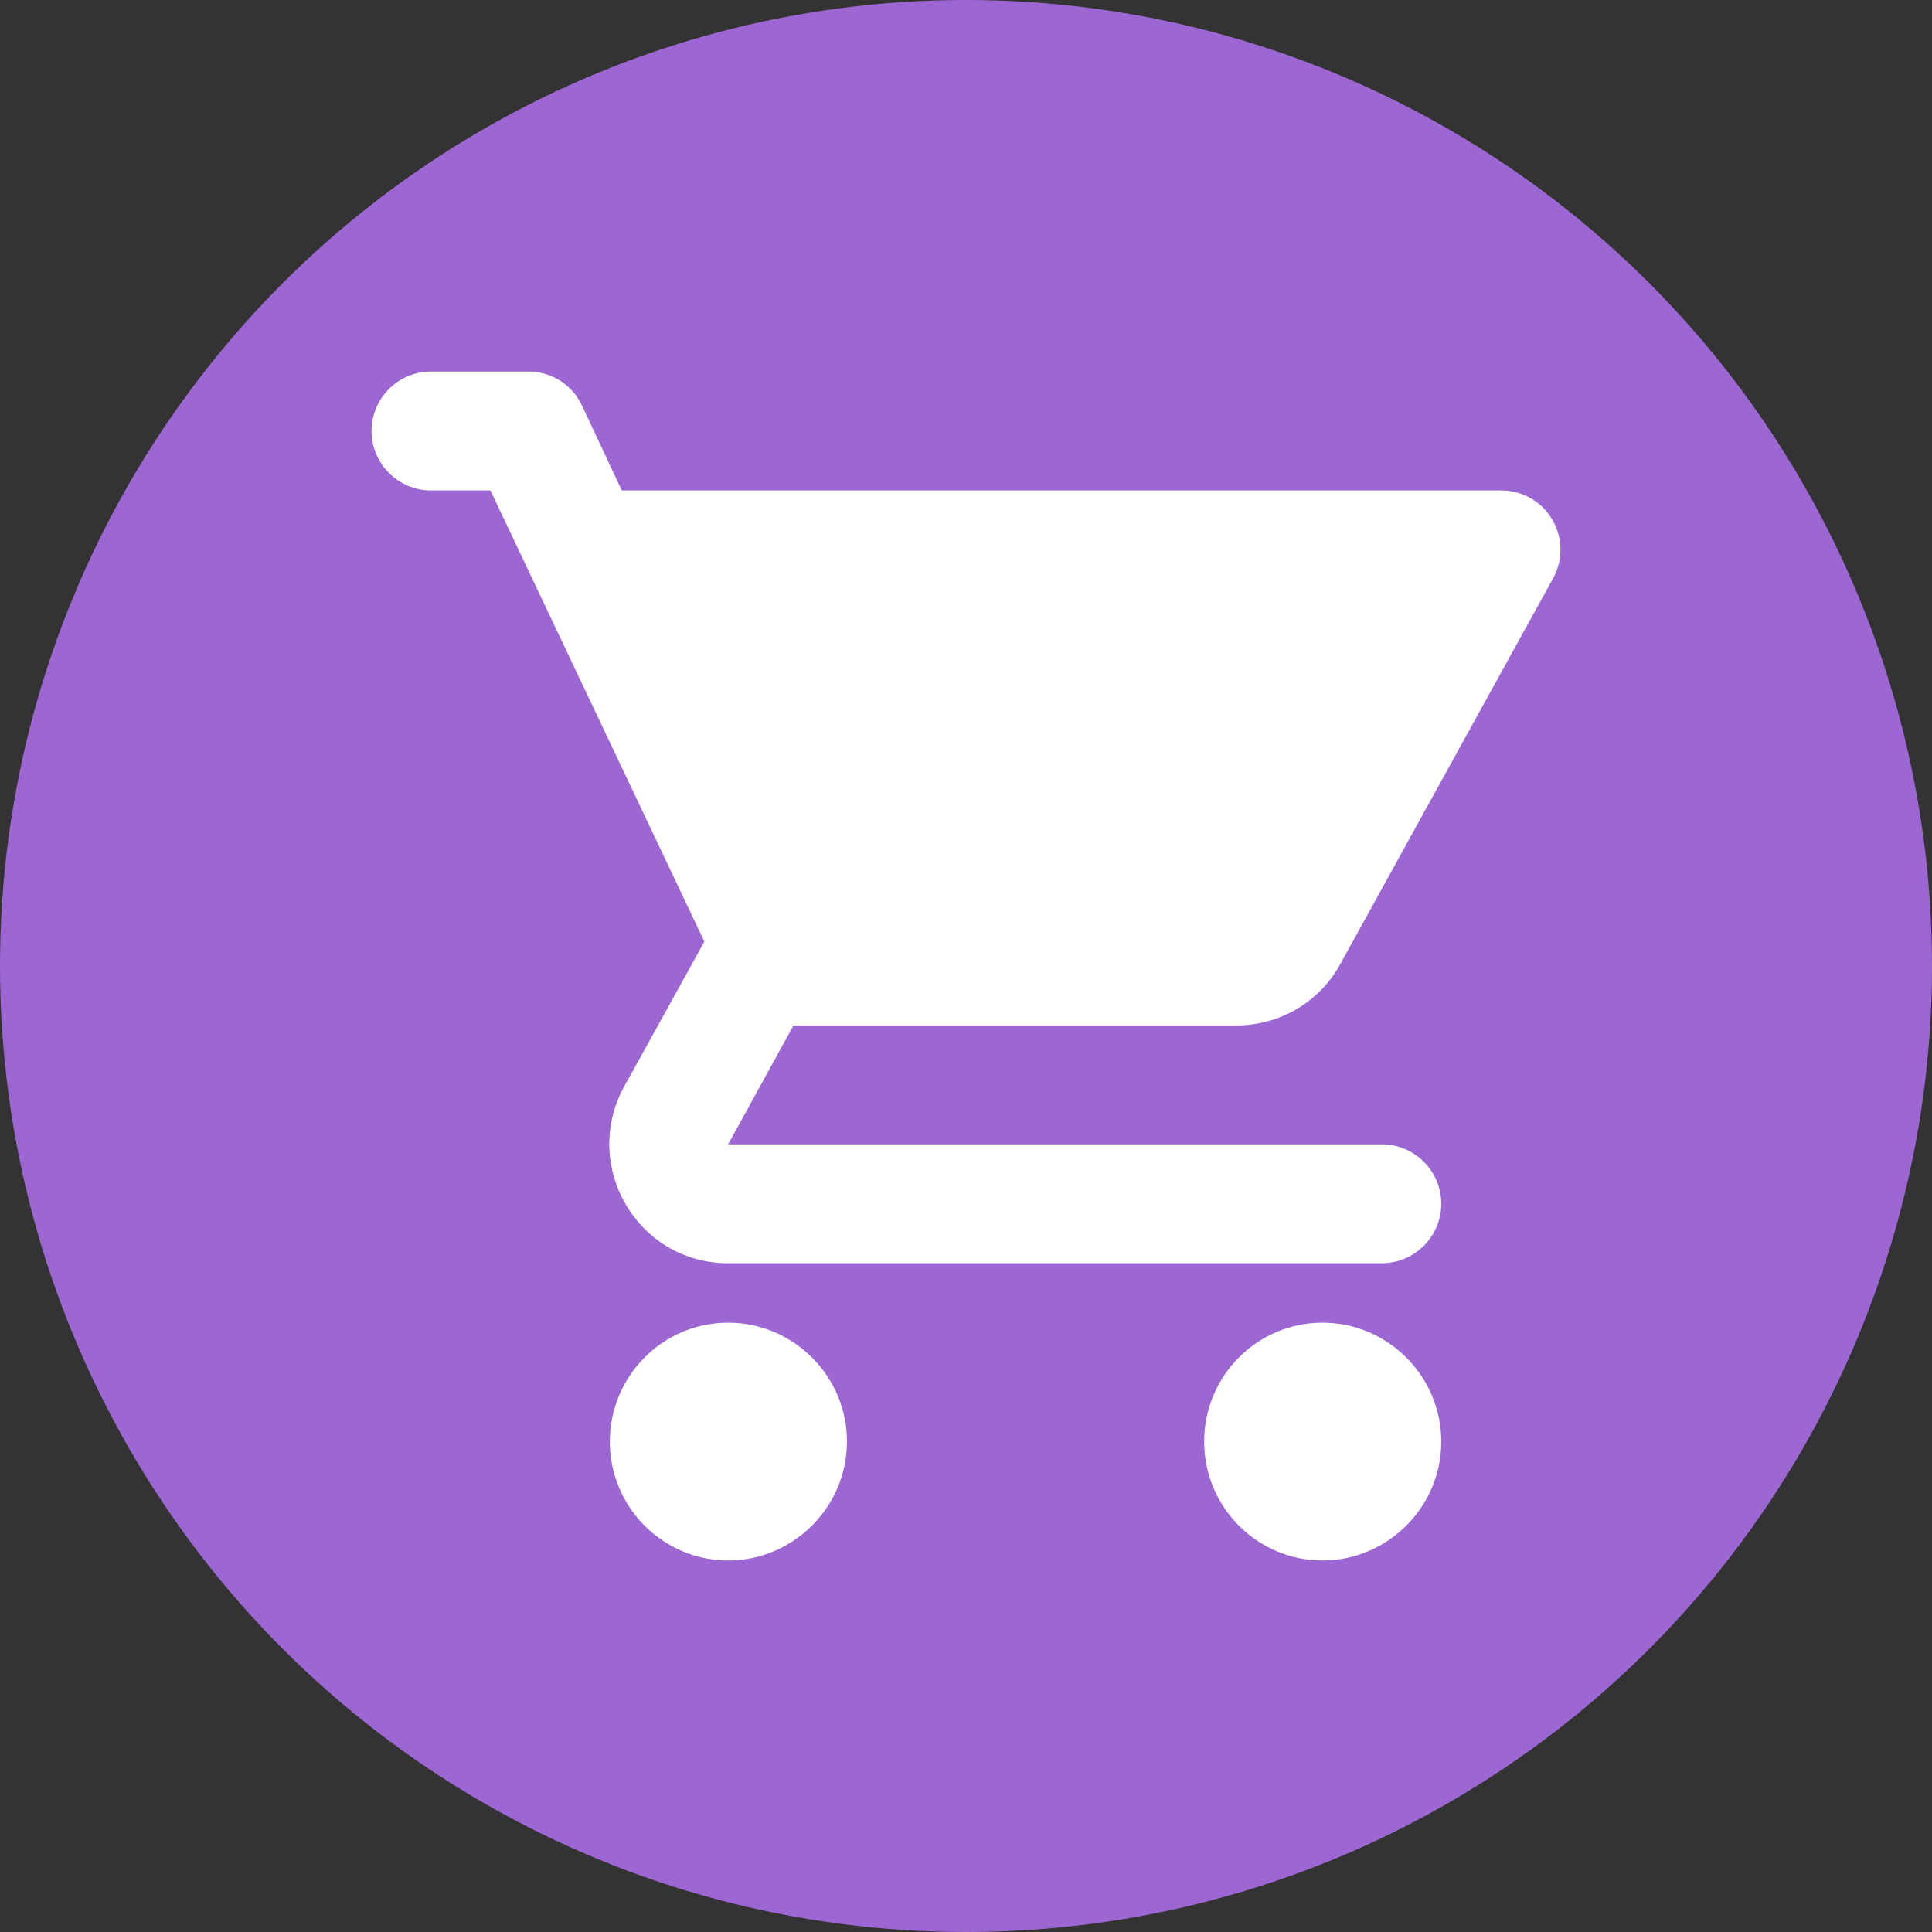
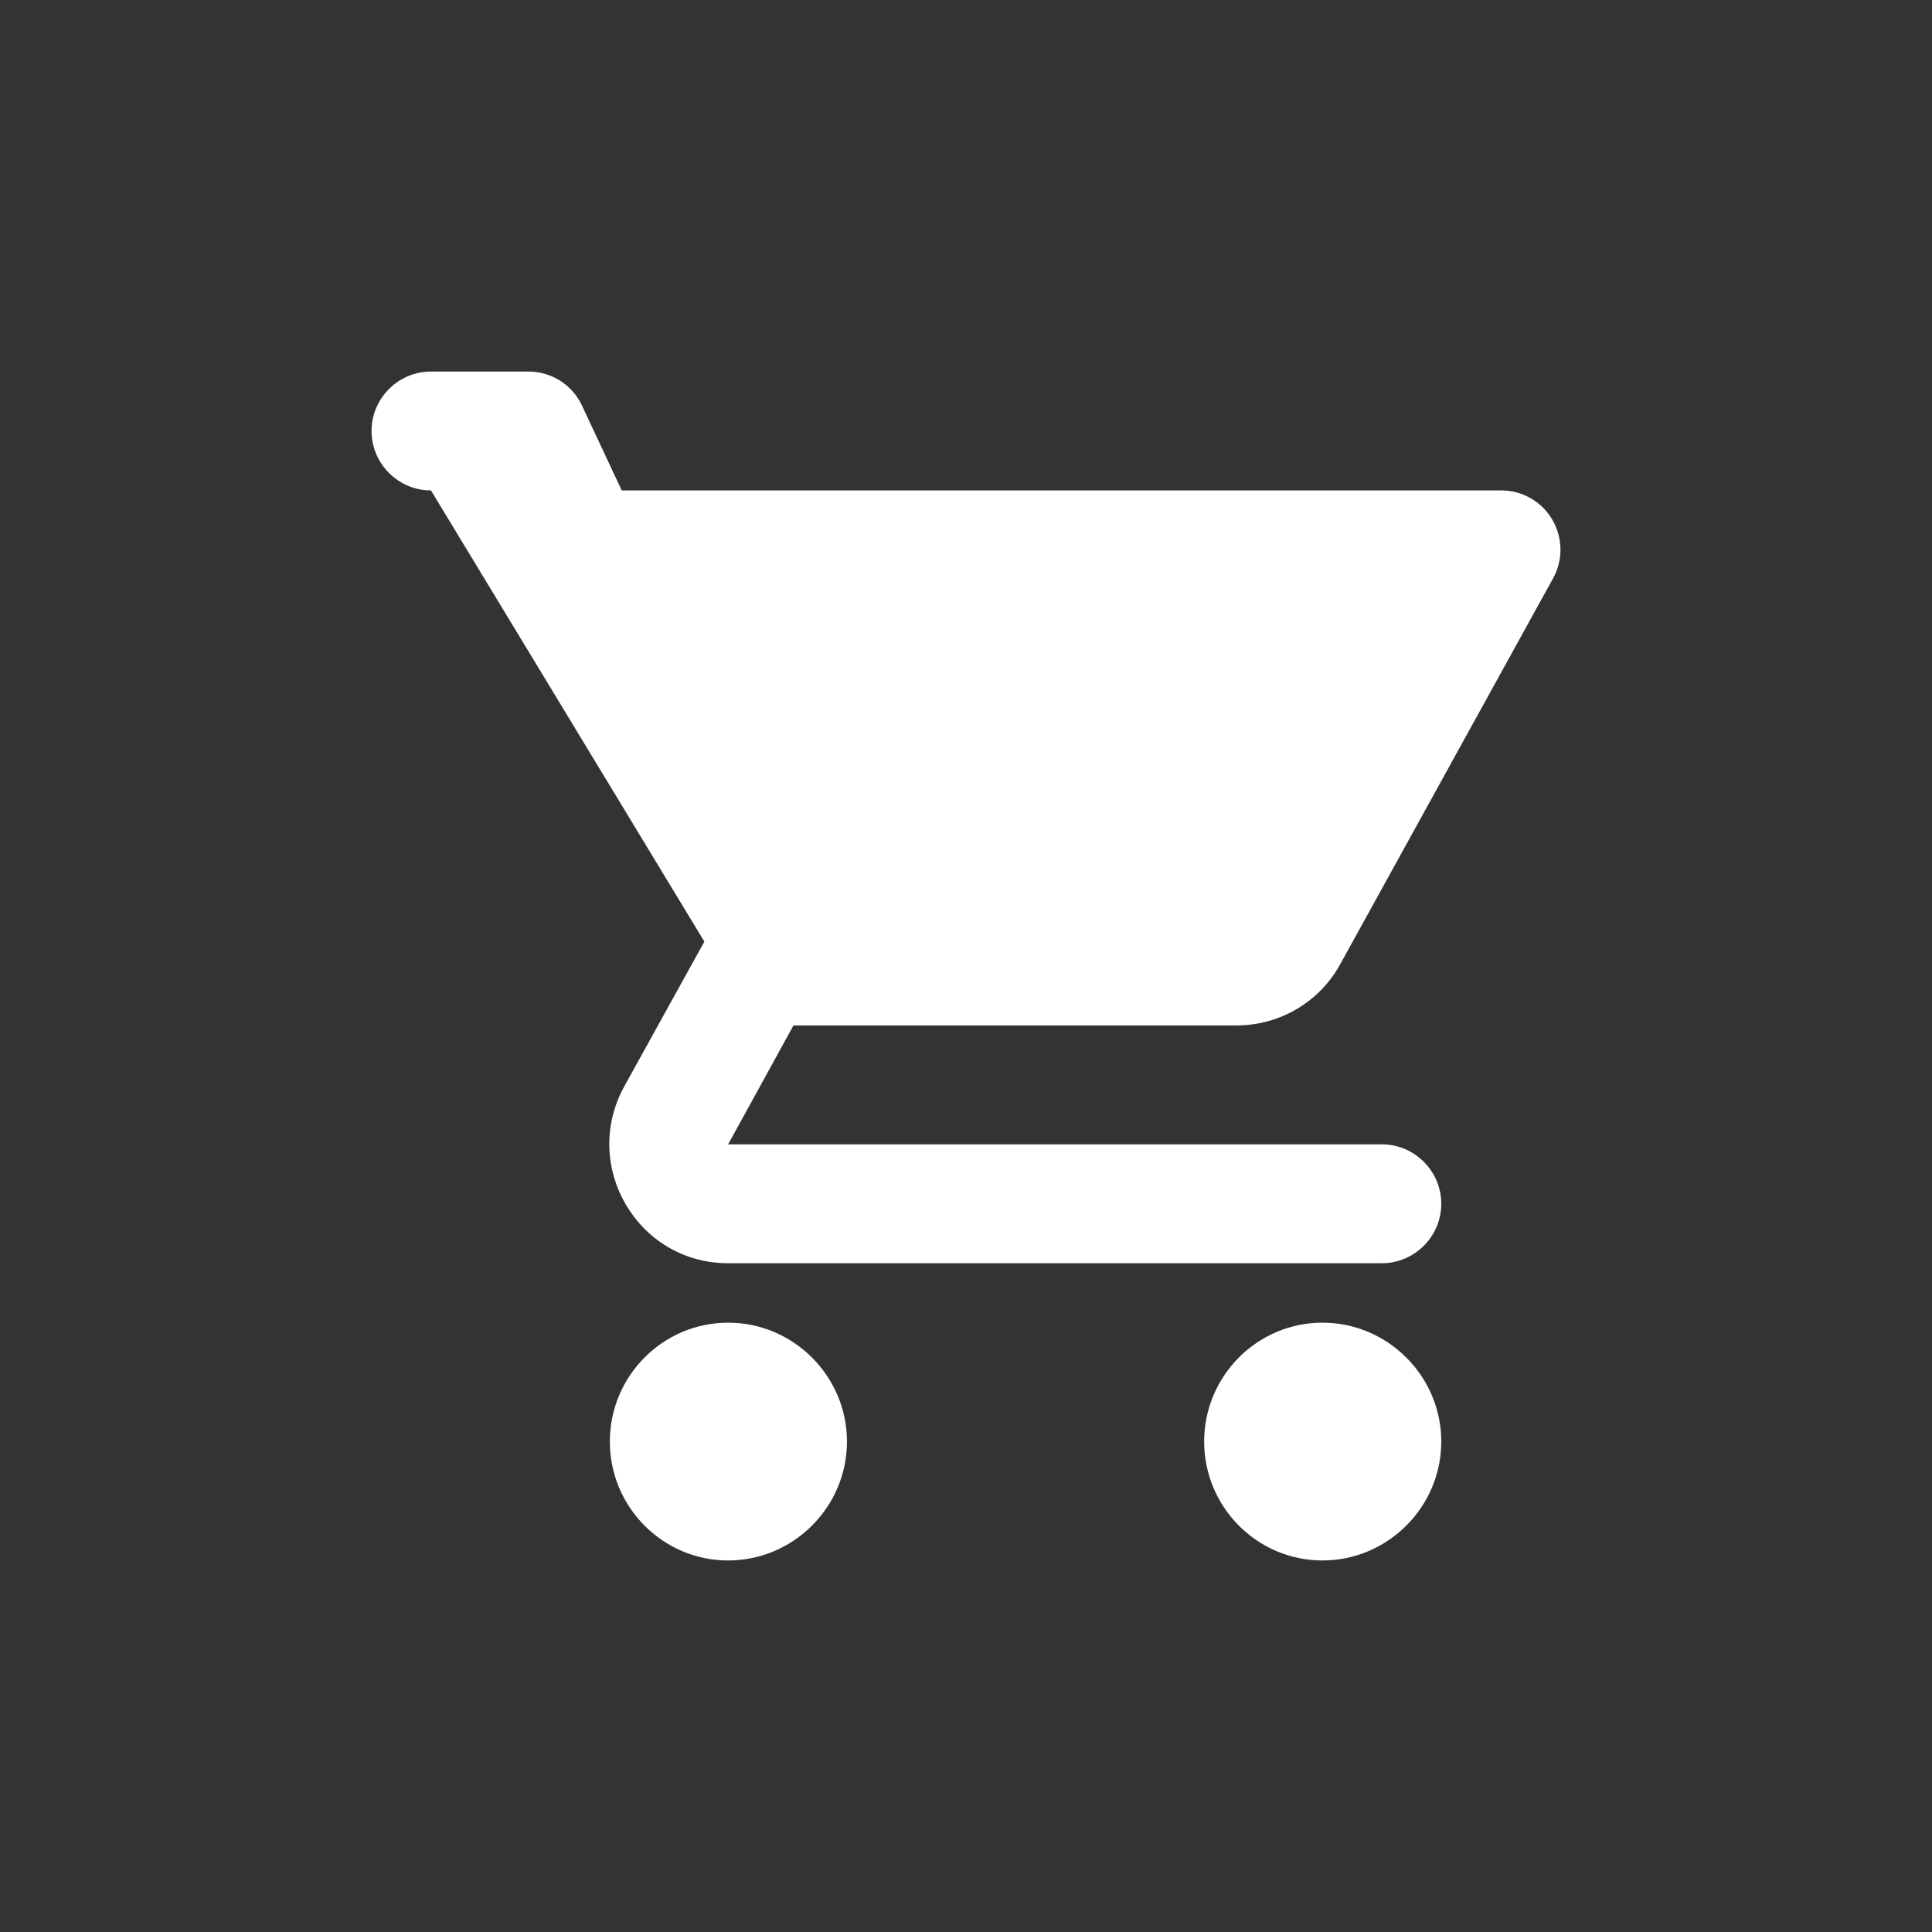
<svg xmlns="http://www.w3.org/2000/svg" width="26" height="26" viewBox="0 0 26 26" fill="none">
  <rect x="0" y="0" width="26" height="26" fill="#333333" stroke="none" />
-   <circle cx="13" cy="13" r="13" fill="#9D67D3" />
-   <path d="M9.799 17.8C8.919 17.8 8.207 18.52 8.207 19.4C8.207 20.28 8.919 21 9.799 21C10.678 21 11.398 20.28 11.398 19.4C11.398 18.52 10.678 17.8 9.799 17.8ZM5 5.8C5 6.24 5.36 6.6 5.8 6.6H6.6L9.479 12.672L8.399 14.624C7.815 15.696 8.583 17 9.799 17H18.596C19.036 17 19.396 16.64 19.396 16.2C19.396 15.76 19.036 15.4 18.596 15.4H9.799L10.678 13.8H16.637C17.237 13.8 17.765 13.472 18.036 12.976L20.9 7.784C20.967 7.663 21.002 7.526 21 7.387C20.998 7.249 20.96 7.113 20.89 6.993C20.82 6.873 20.72 6.774 20.599 6.705C20.479 6.636 20.343 6.6 20.204 6.6H8.367L7.831 5.456C7.767 5.319 7.665 5.204 7.538 5.123C7.41 5.043 7.262 5 7.111 5H5.8C5.36 5 5 5.36 5 5.8ZM17.797 17.8C16.917 17.8 16.205 18.52 16.205 19.4C16.205 20.28 16.917 21 17.797 21C18.676 21 19.396 20.28 19.396 19.4C19.396 18.52 18.676 17.8 17.797 17.8Z" fill="white" />
+   <path d="M9.799 17.8C8.919 17.8 8.207 18.52 8.207 19.4C8.207 20.28 8.919 21 9.799 21C10.678 21 11.398 20.28 11.398 19.4C11.398 18.52 10.678 17.8 9.799 17.8ZM5 5.8C5 6.24 5.36 6.6 5.8 6.6L9.479 12.672L8.399 14.624C7.815 15.696 8.583 17 9.799 17H18.596C19.036 17 19.396 16.64 19.396 16.2C19.396 15.76 19.036 15.4 18.596 15.4H9.799L10.678 13.8H16.637C17.237 13.8 17.765 13.472 18.036 12.976L20.9 7.784C20.967 7.663 21.002 7.526 21 7.387C20.998 7.249 20.96 7.113 20.89 6.993C20.82 6.873 20.72 6.774 20.599 6.705C20.479 6.636 20.343 6.6 20.204 6.6H8.367L7.831 5.456C7.767 5.319 7.665 5.204 7.538 5.123C7.41 5.043 7.262 5 7.111 5H5.8C5.36 5 5 5.36 5 5.8ZM17.797 17.8C16.917 17.8 16.205 18.52 16.205 19.4C16.205 20.28 16.917 21 17.797 21C18.676 21 19.396 20.28 19.396 19.4C19.396 18.52 18.676 17.8 17.797 17.8Z" fill="white" />
</svg>